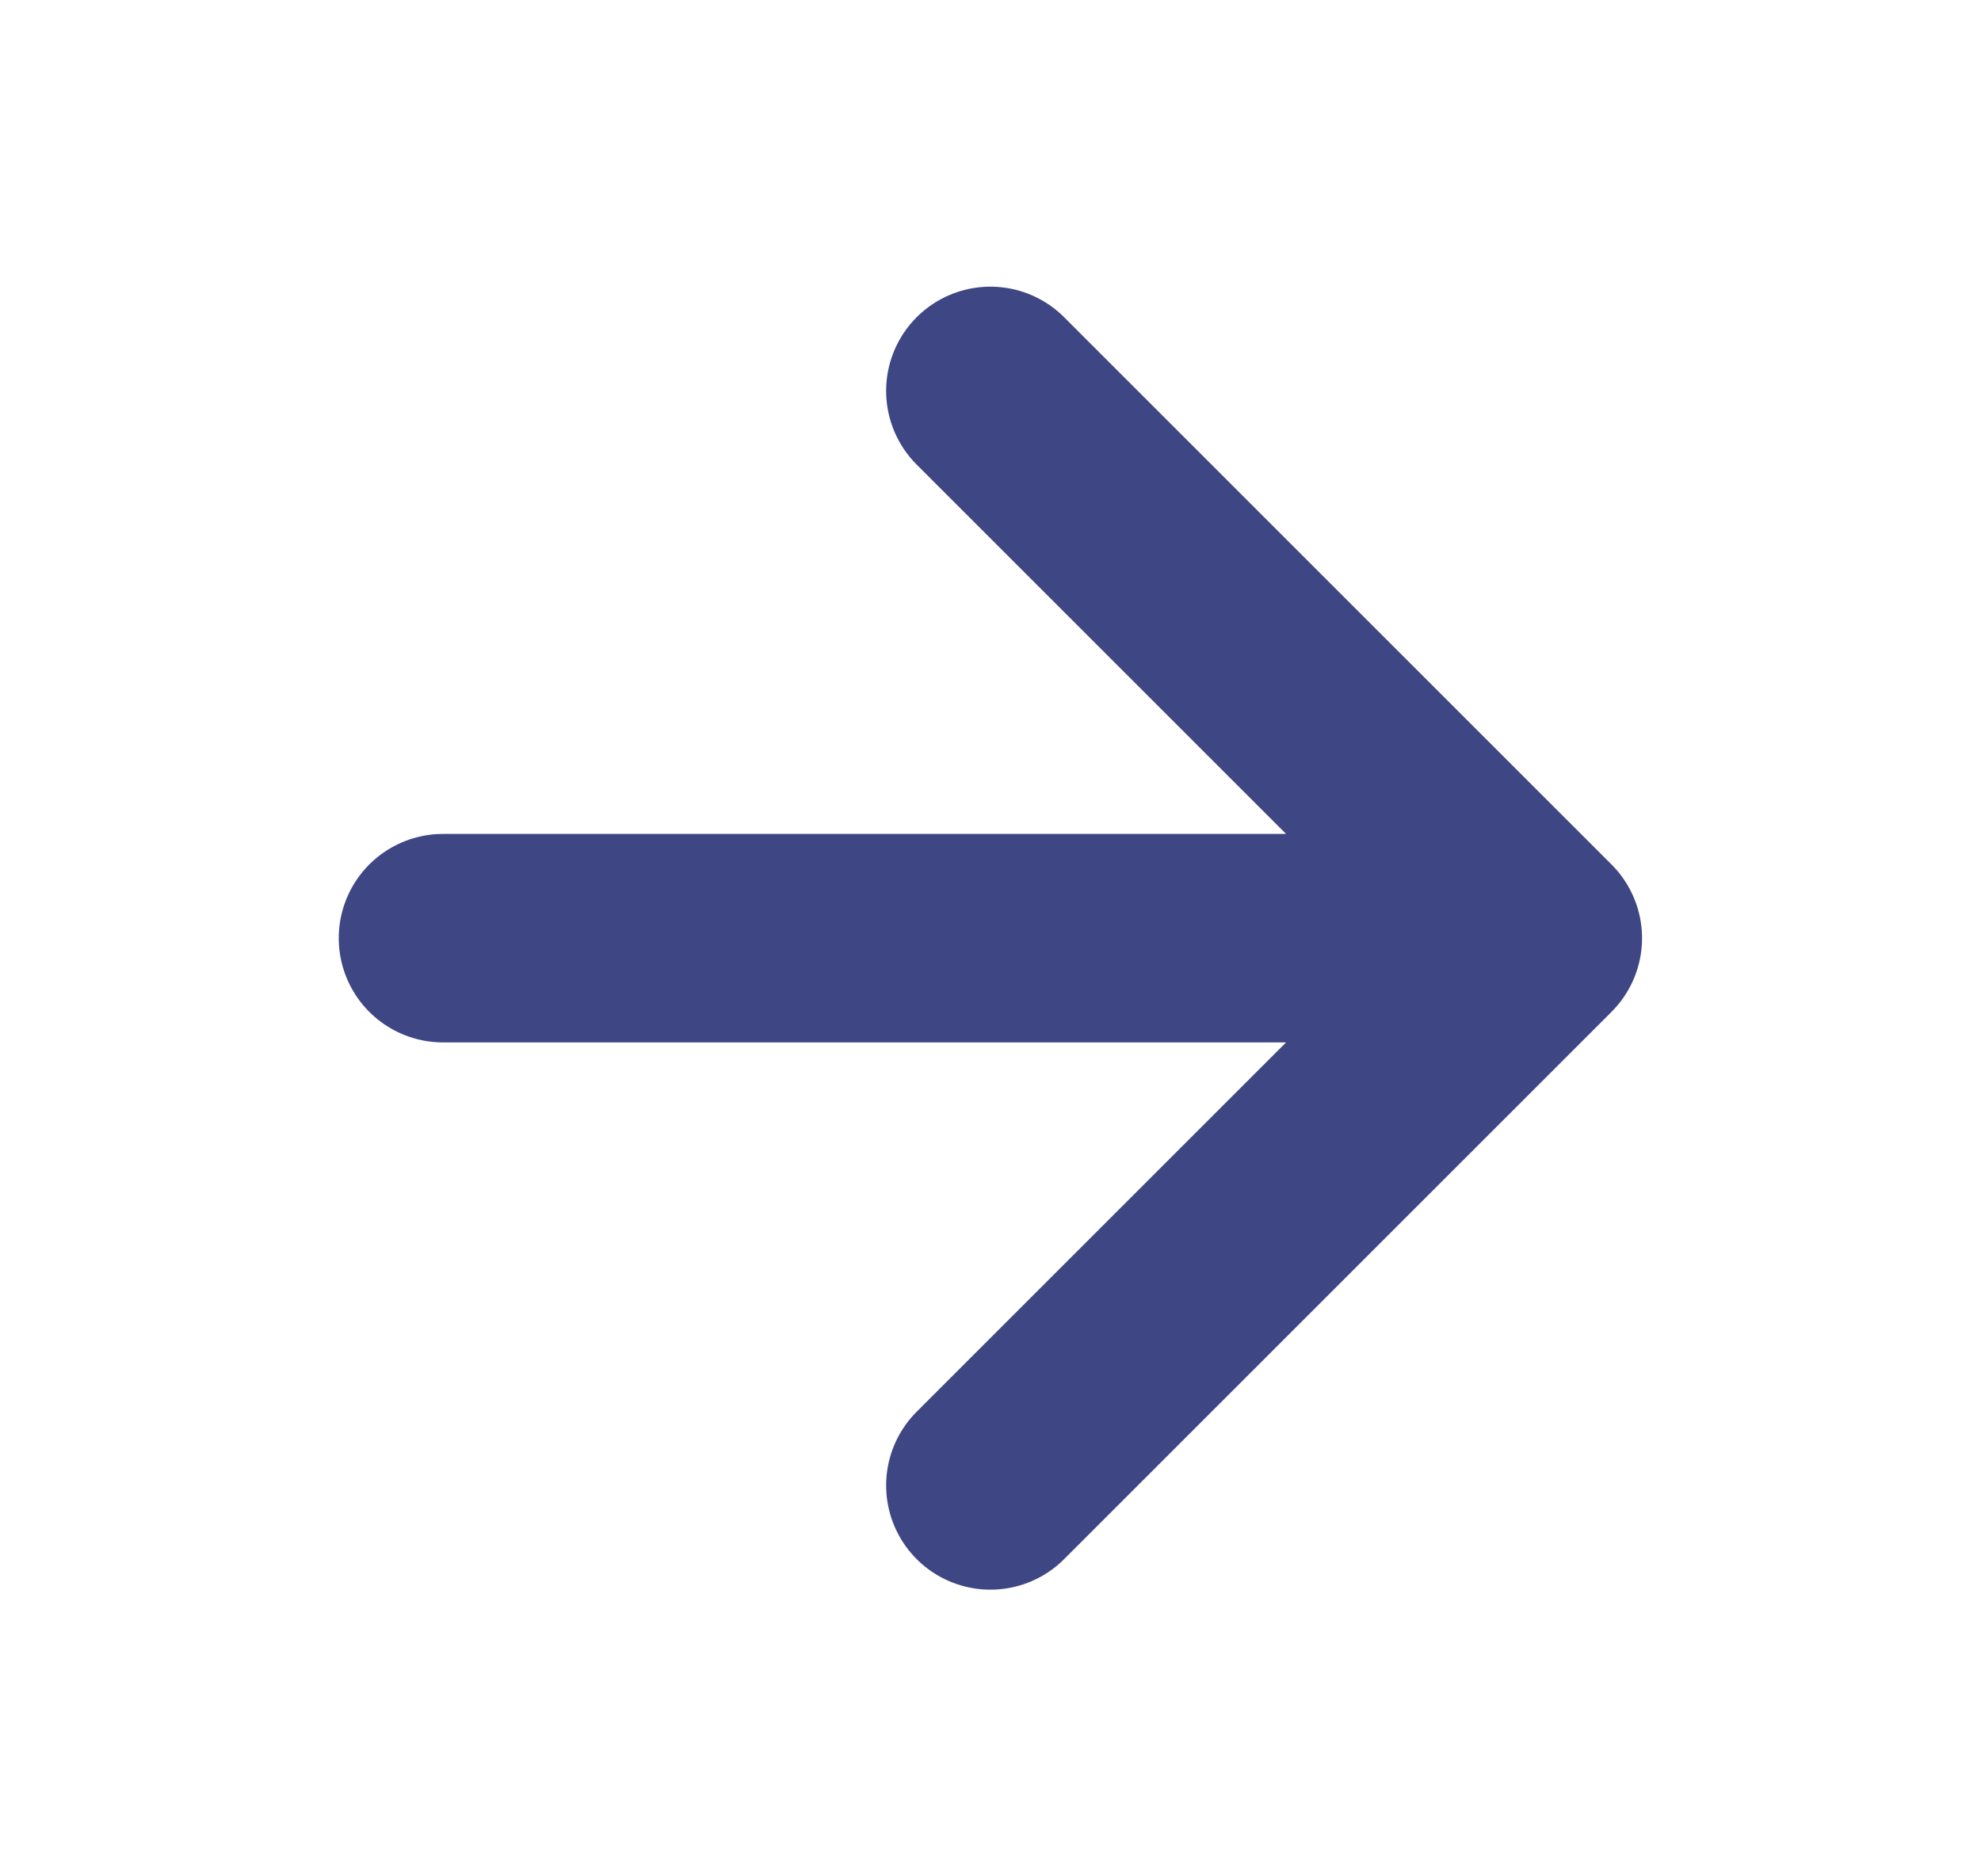
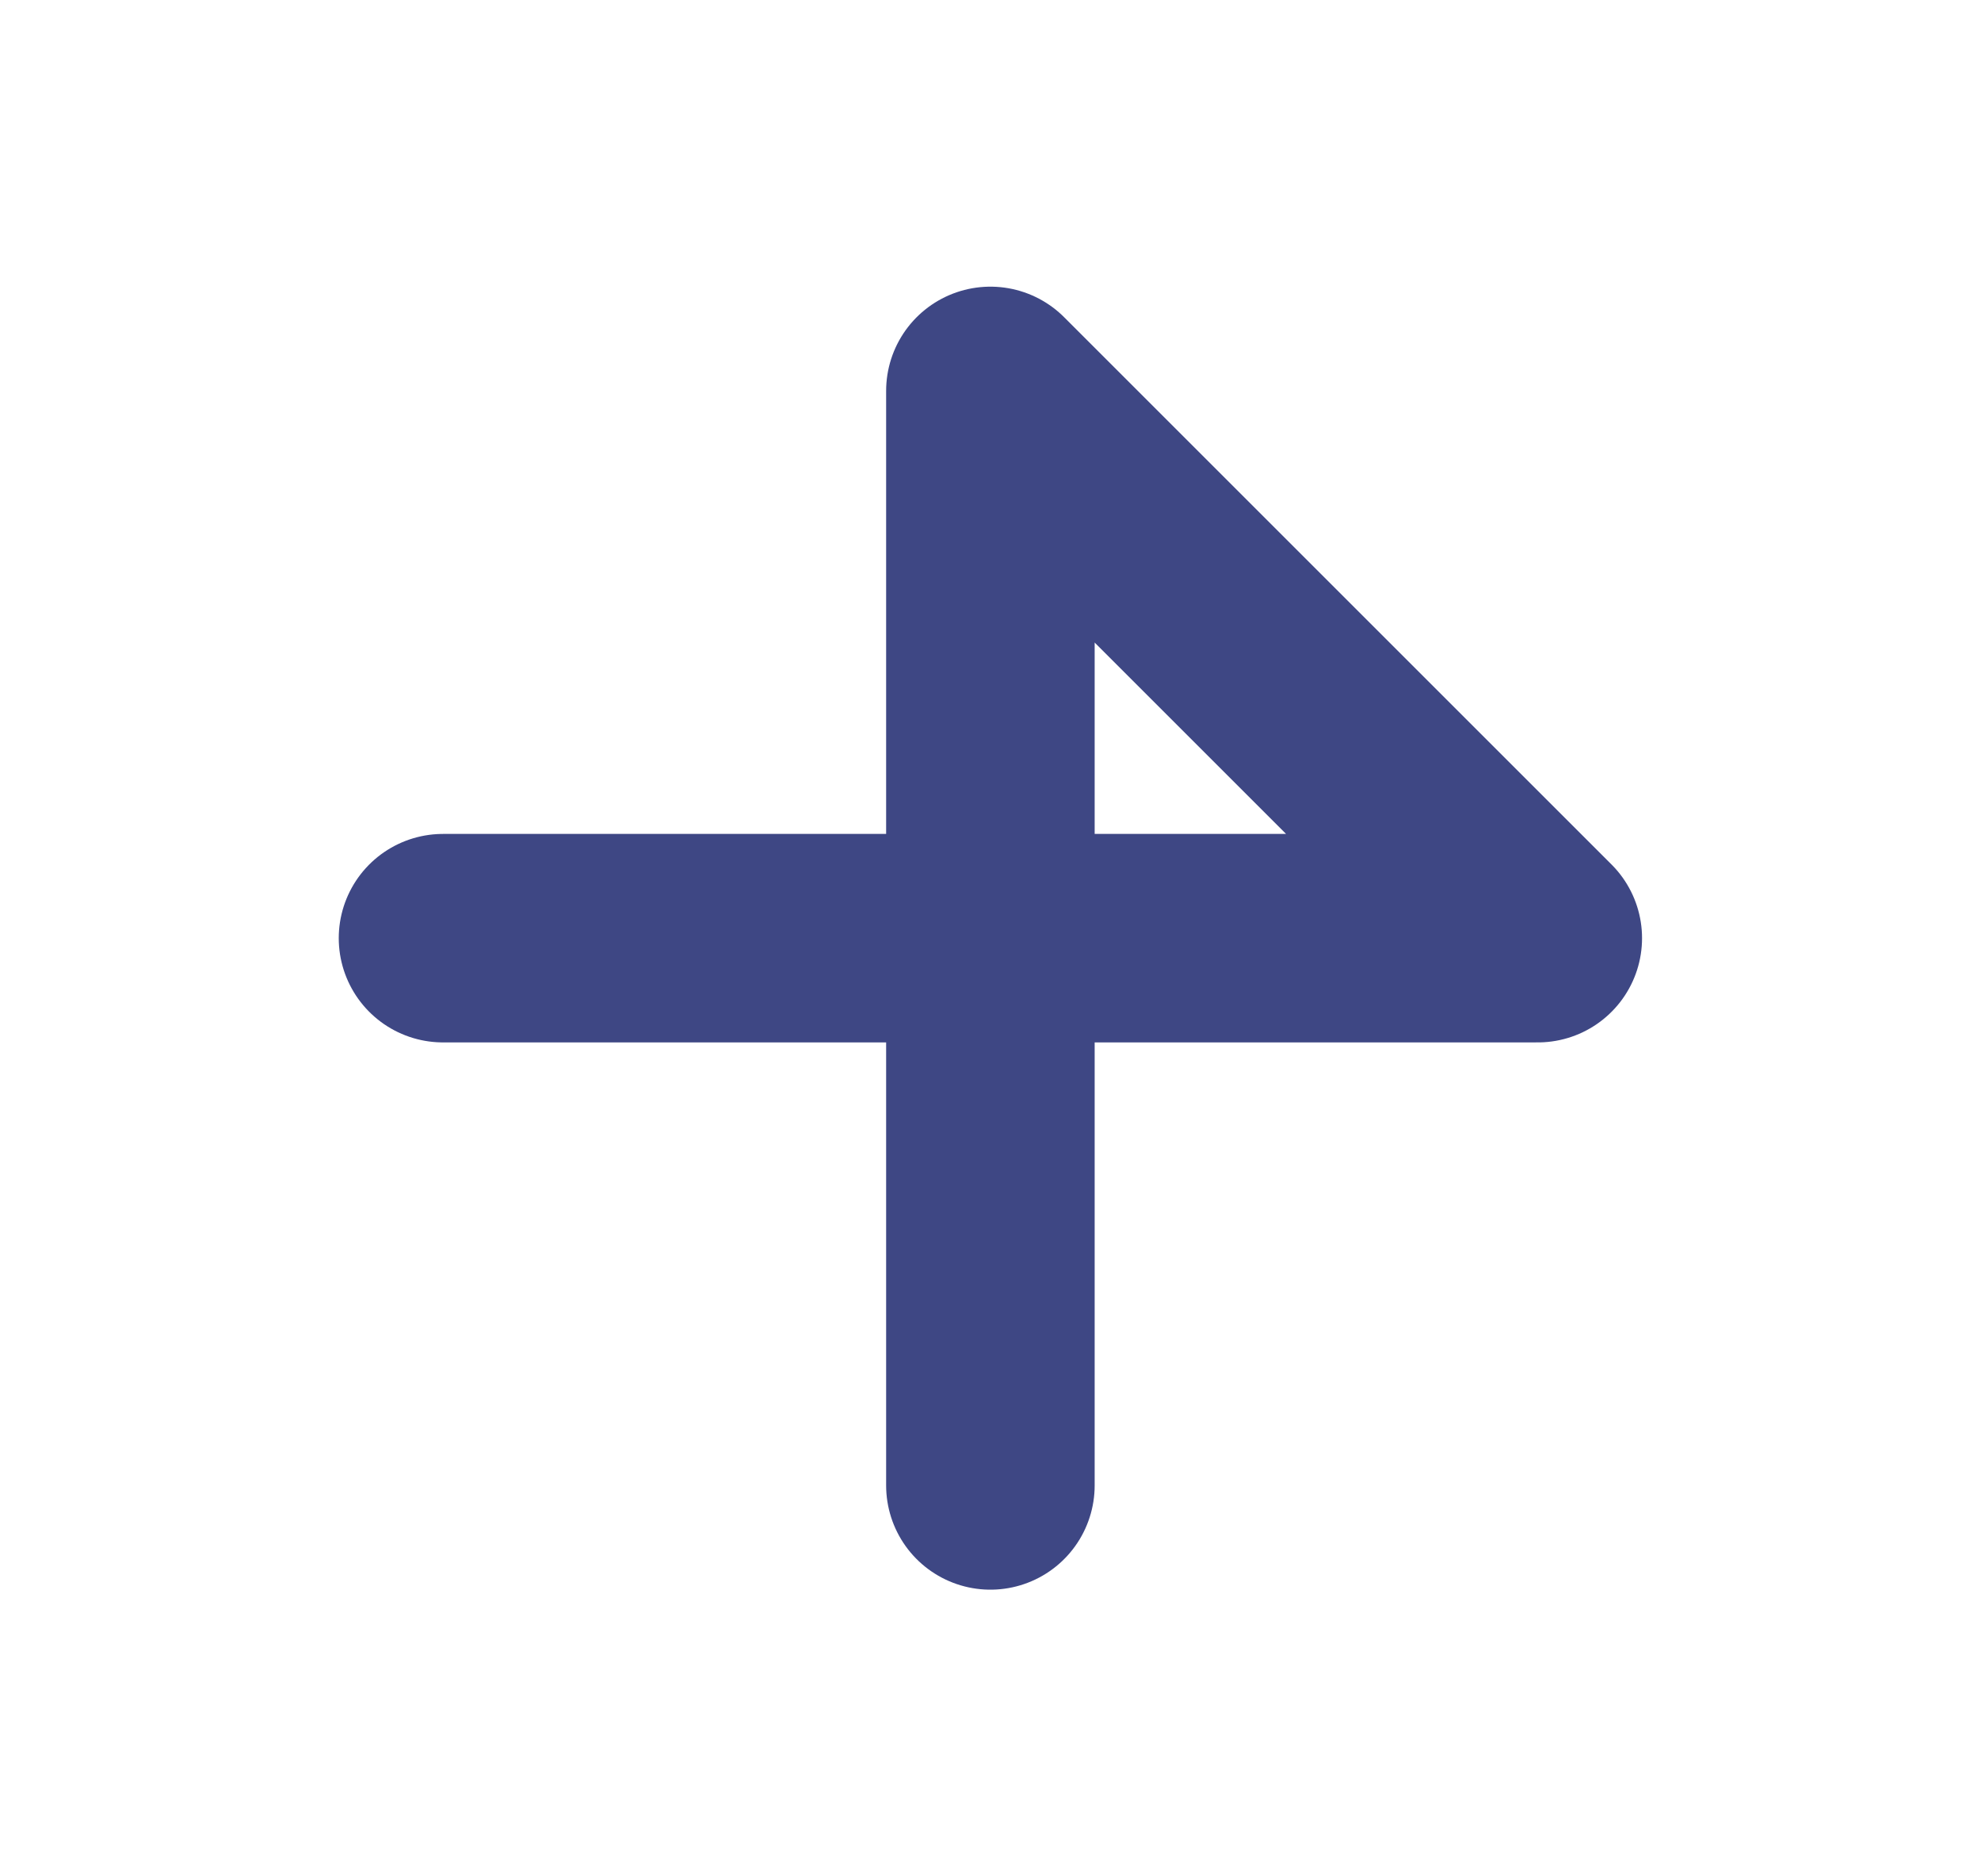
<svg xmlns="http://www.w3.org/2000/svg" width="19" height="18" viewBox="0 0 19 18" fill="none">
-   <path d="M4.249 9H14.749M14.749 9L9.499 3.75M14.749 9L9.499 14.25" stroke="#3E4784" stroke-width="2" stroke-linecap="round" stroke-linejoin="round" />
+   <path d="M4.249 9H14.749M14.749 9L9.499 3.75L9.499 14.25" stroke="#3E4784" stroke-width="2" stroke-linecap="round" stroke-linejoin="round" />
</svg>